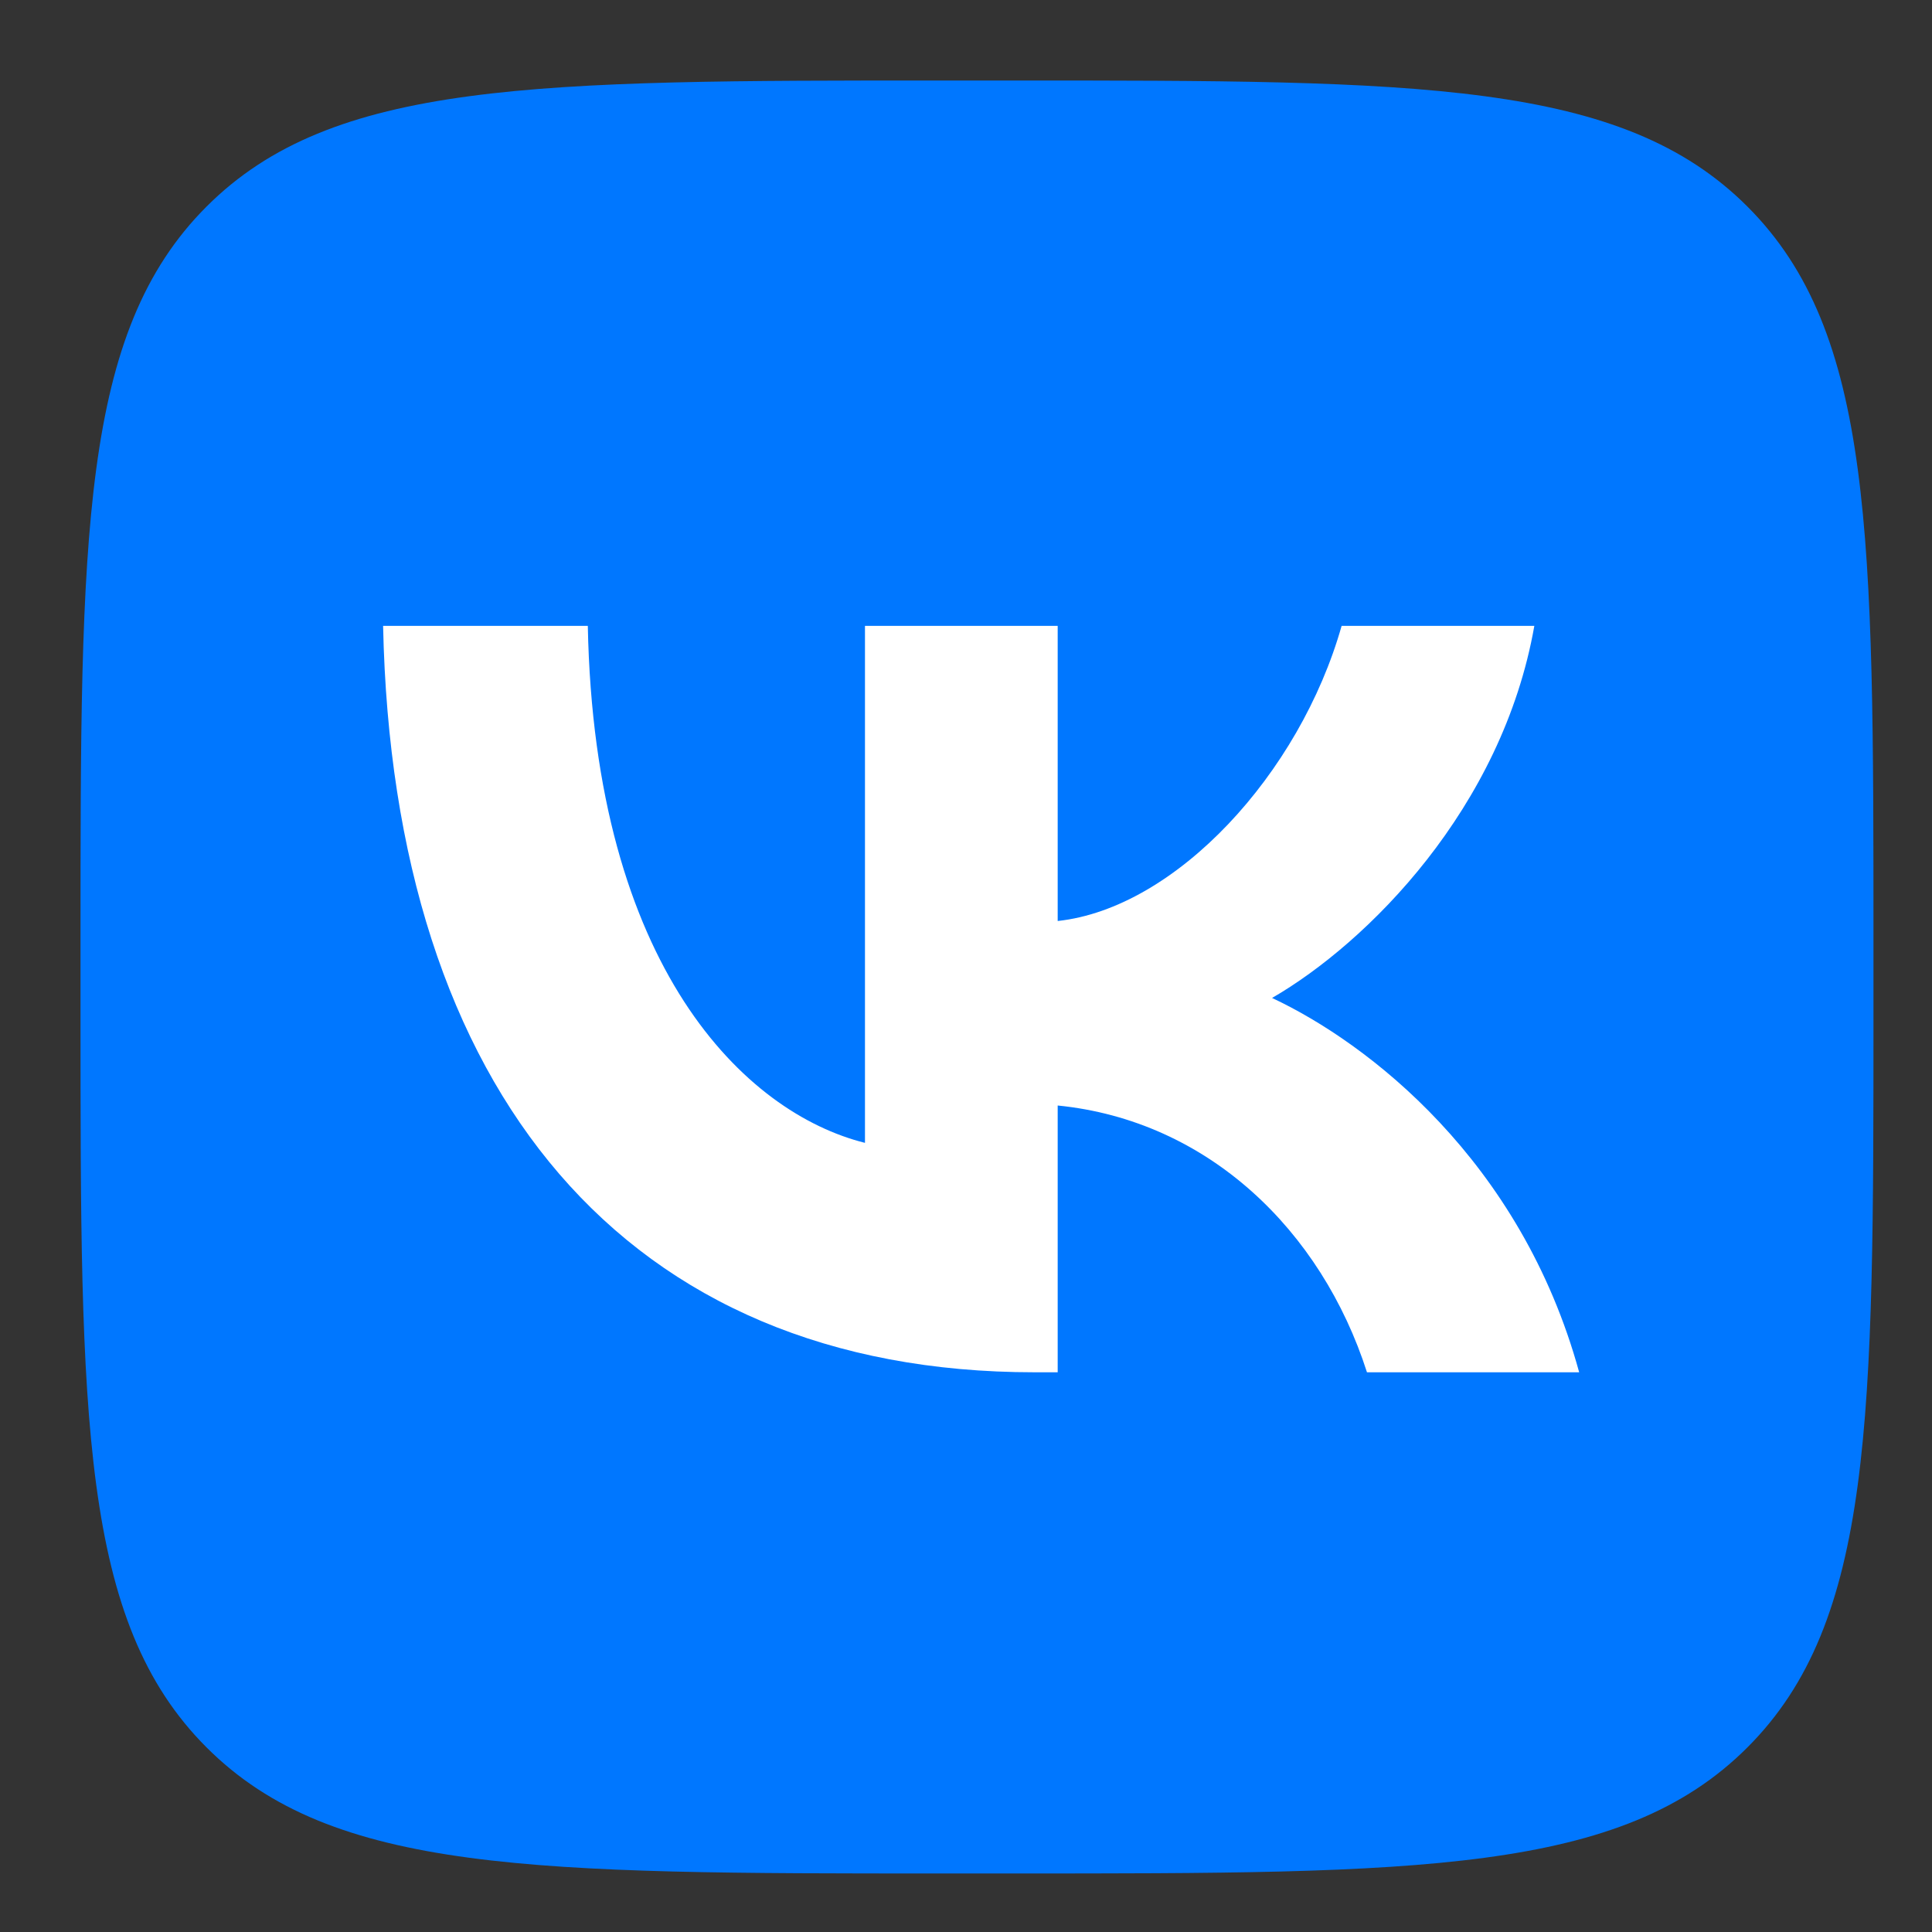
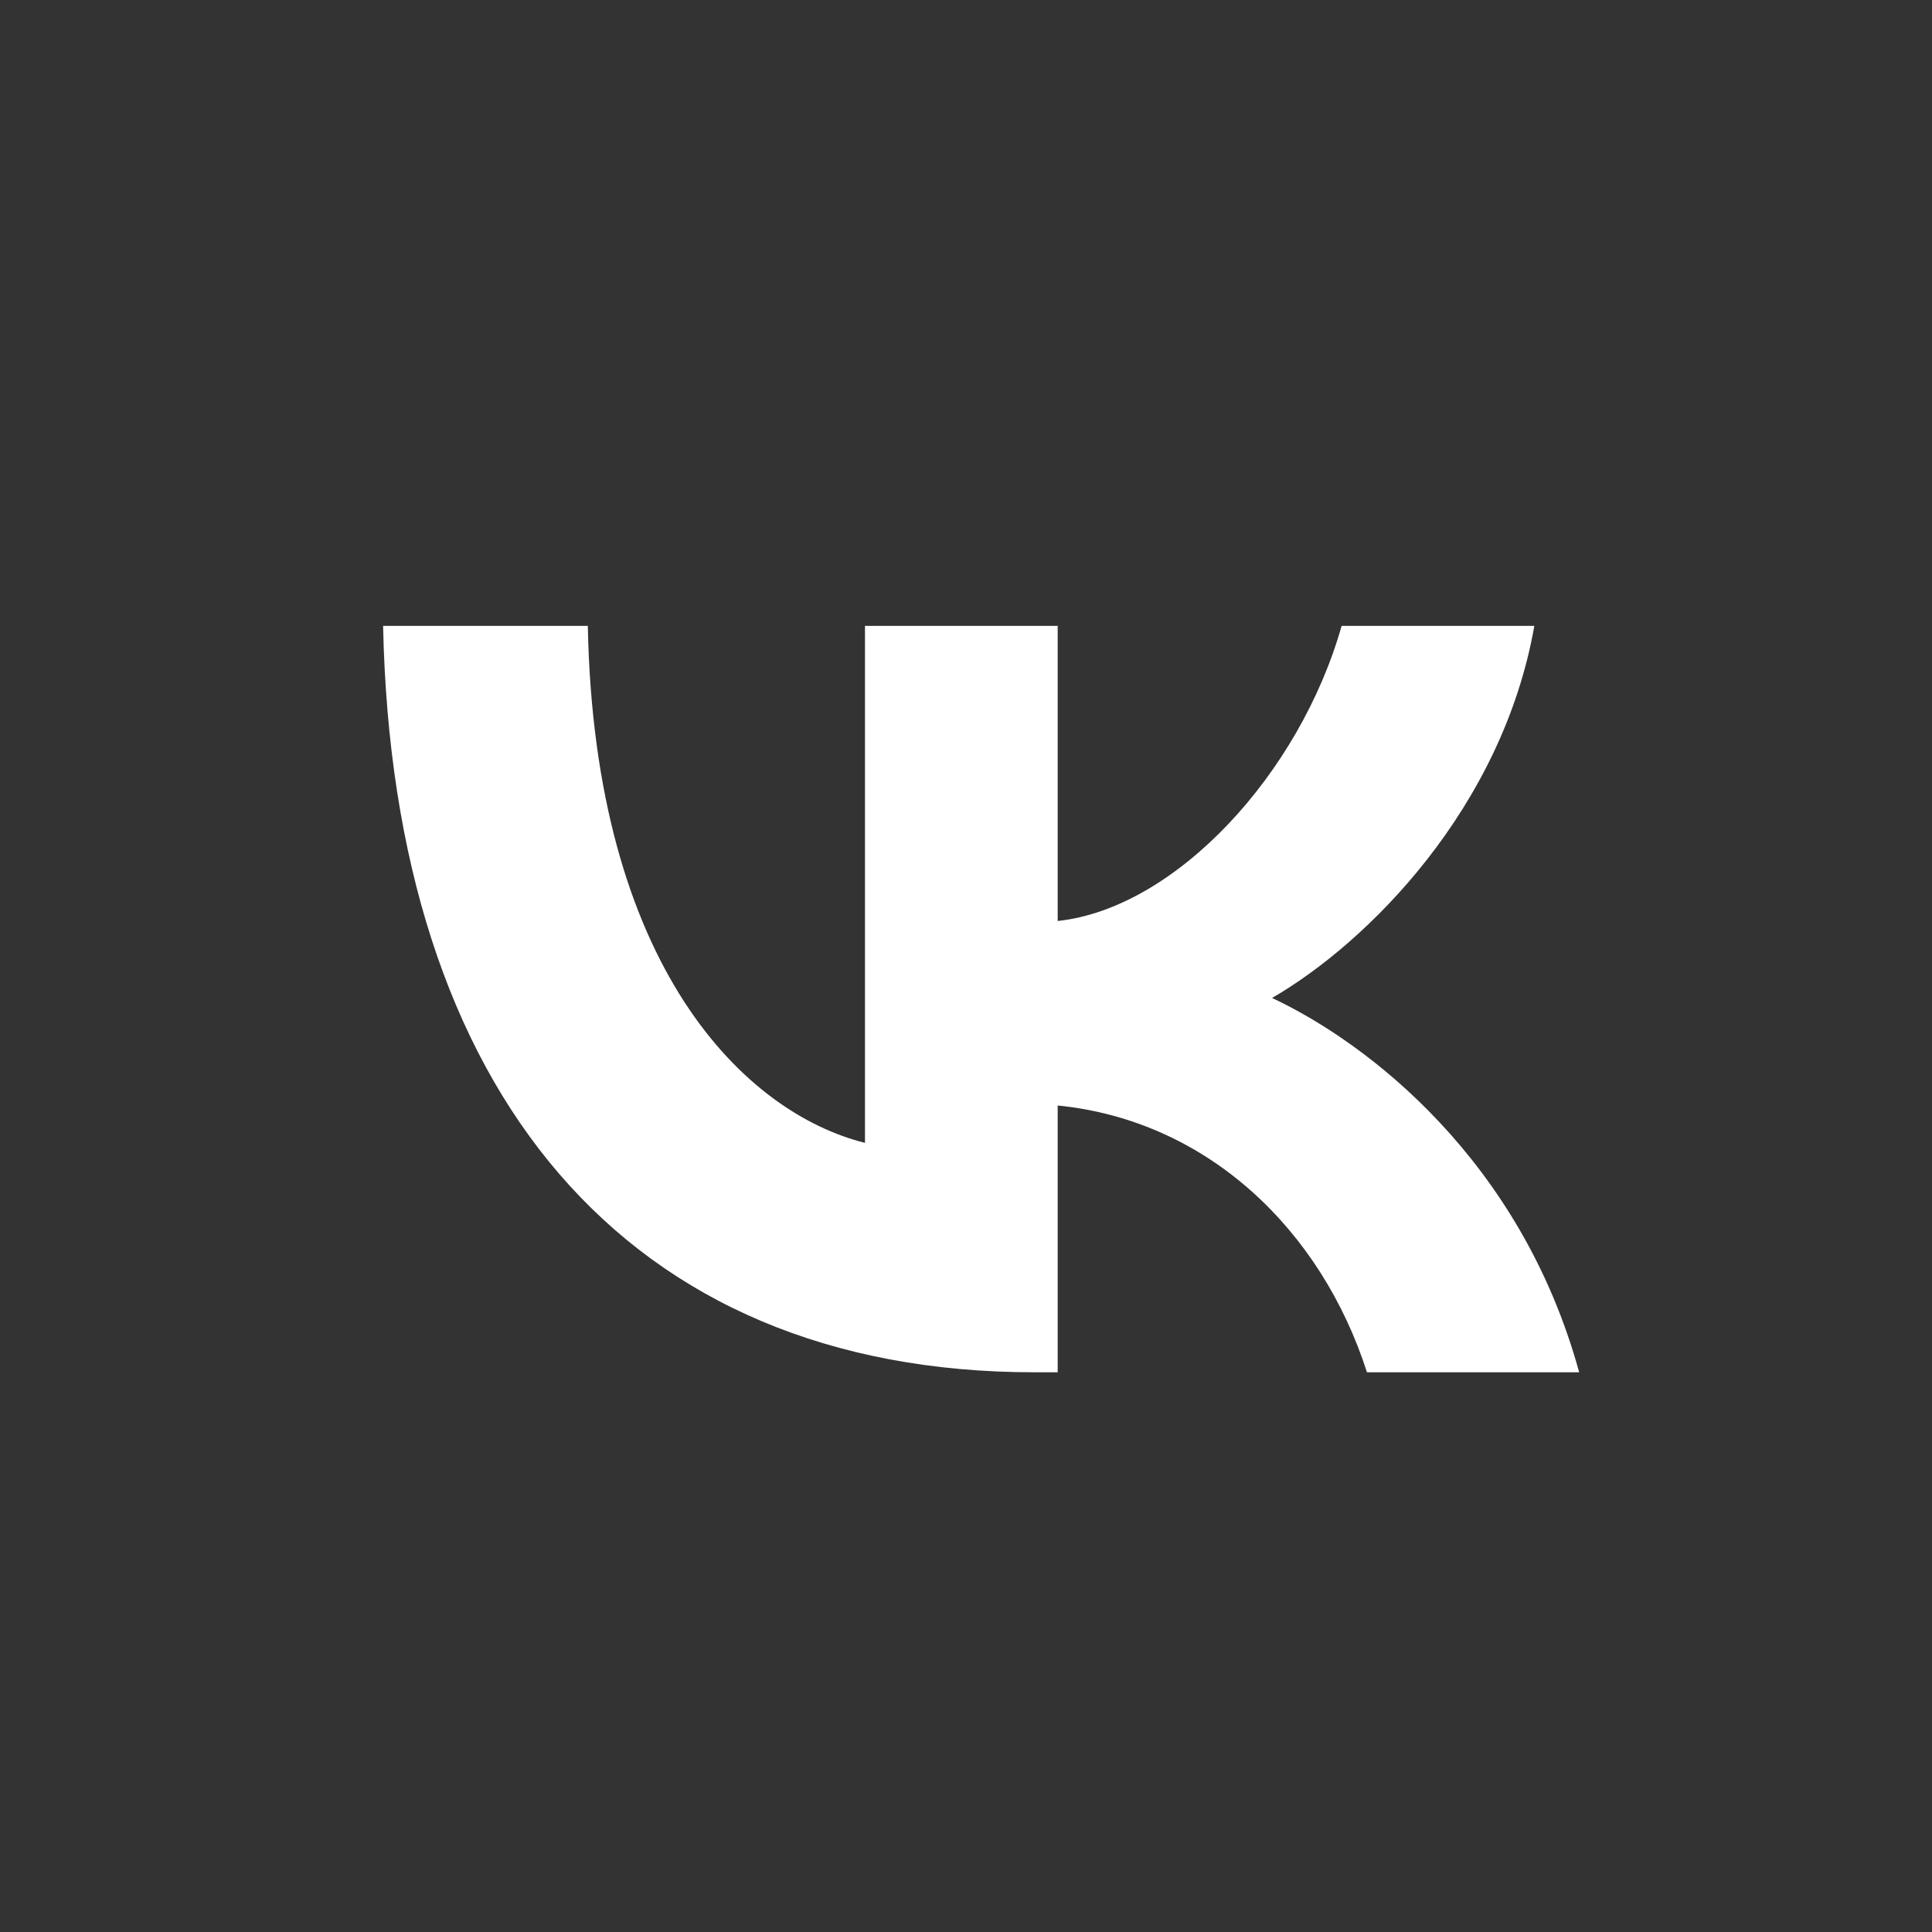
<svg xmlns="http://www.w3.org/2000/svg" viewBox="0 0 24 24" fill="none">
  <rect x="0" y="0" width="24" height="24" fill="#333333" stroke="none" />
-   <path d="M1 11.691C1 6.651 1 4.131 2.566 2.566C4.131 1 6.651 1 11.691 1H12.582C17.622 1 20.142 1 21.707 2.566C23.273 4.131 23.273 6.651 23.273 11.691V12.582C23.273 17.622 23.273 20.142 21.707 21.707C20.142 23.273 17.622 23.273 12.582 23.273H11.691C6.651 23.273 4.131 23.273 2.566 21.707C1 20.142 1 17.622 1 12.582V11.691Z" fill="#0077FF" />
  <path d="M12.851 17.047C7.775 17.047 4.88 13.566 4.759 7.775H7.302C7.385 12.026 9.26 13.826 10.745 14.197V7.775H13.139V11.441C14.605 11.283 16.146 9.613 16.666 7.775H19.06C18.661 10.04 16.99 11.71 15.802 12.397C16.99 12.954 18.893 14.411 19.617 17.047H16.981C16.415 15.283 15.005 13.919 13.139 13.733V17.047H12.851Z" fill="white" />
</svg>